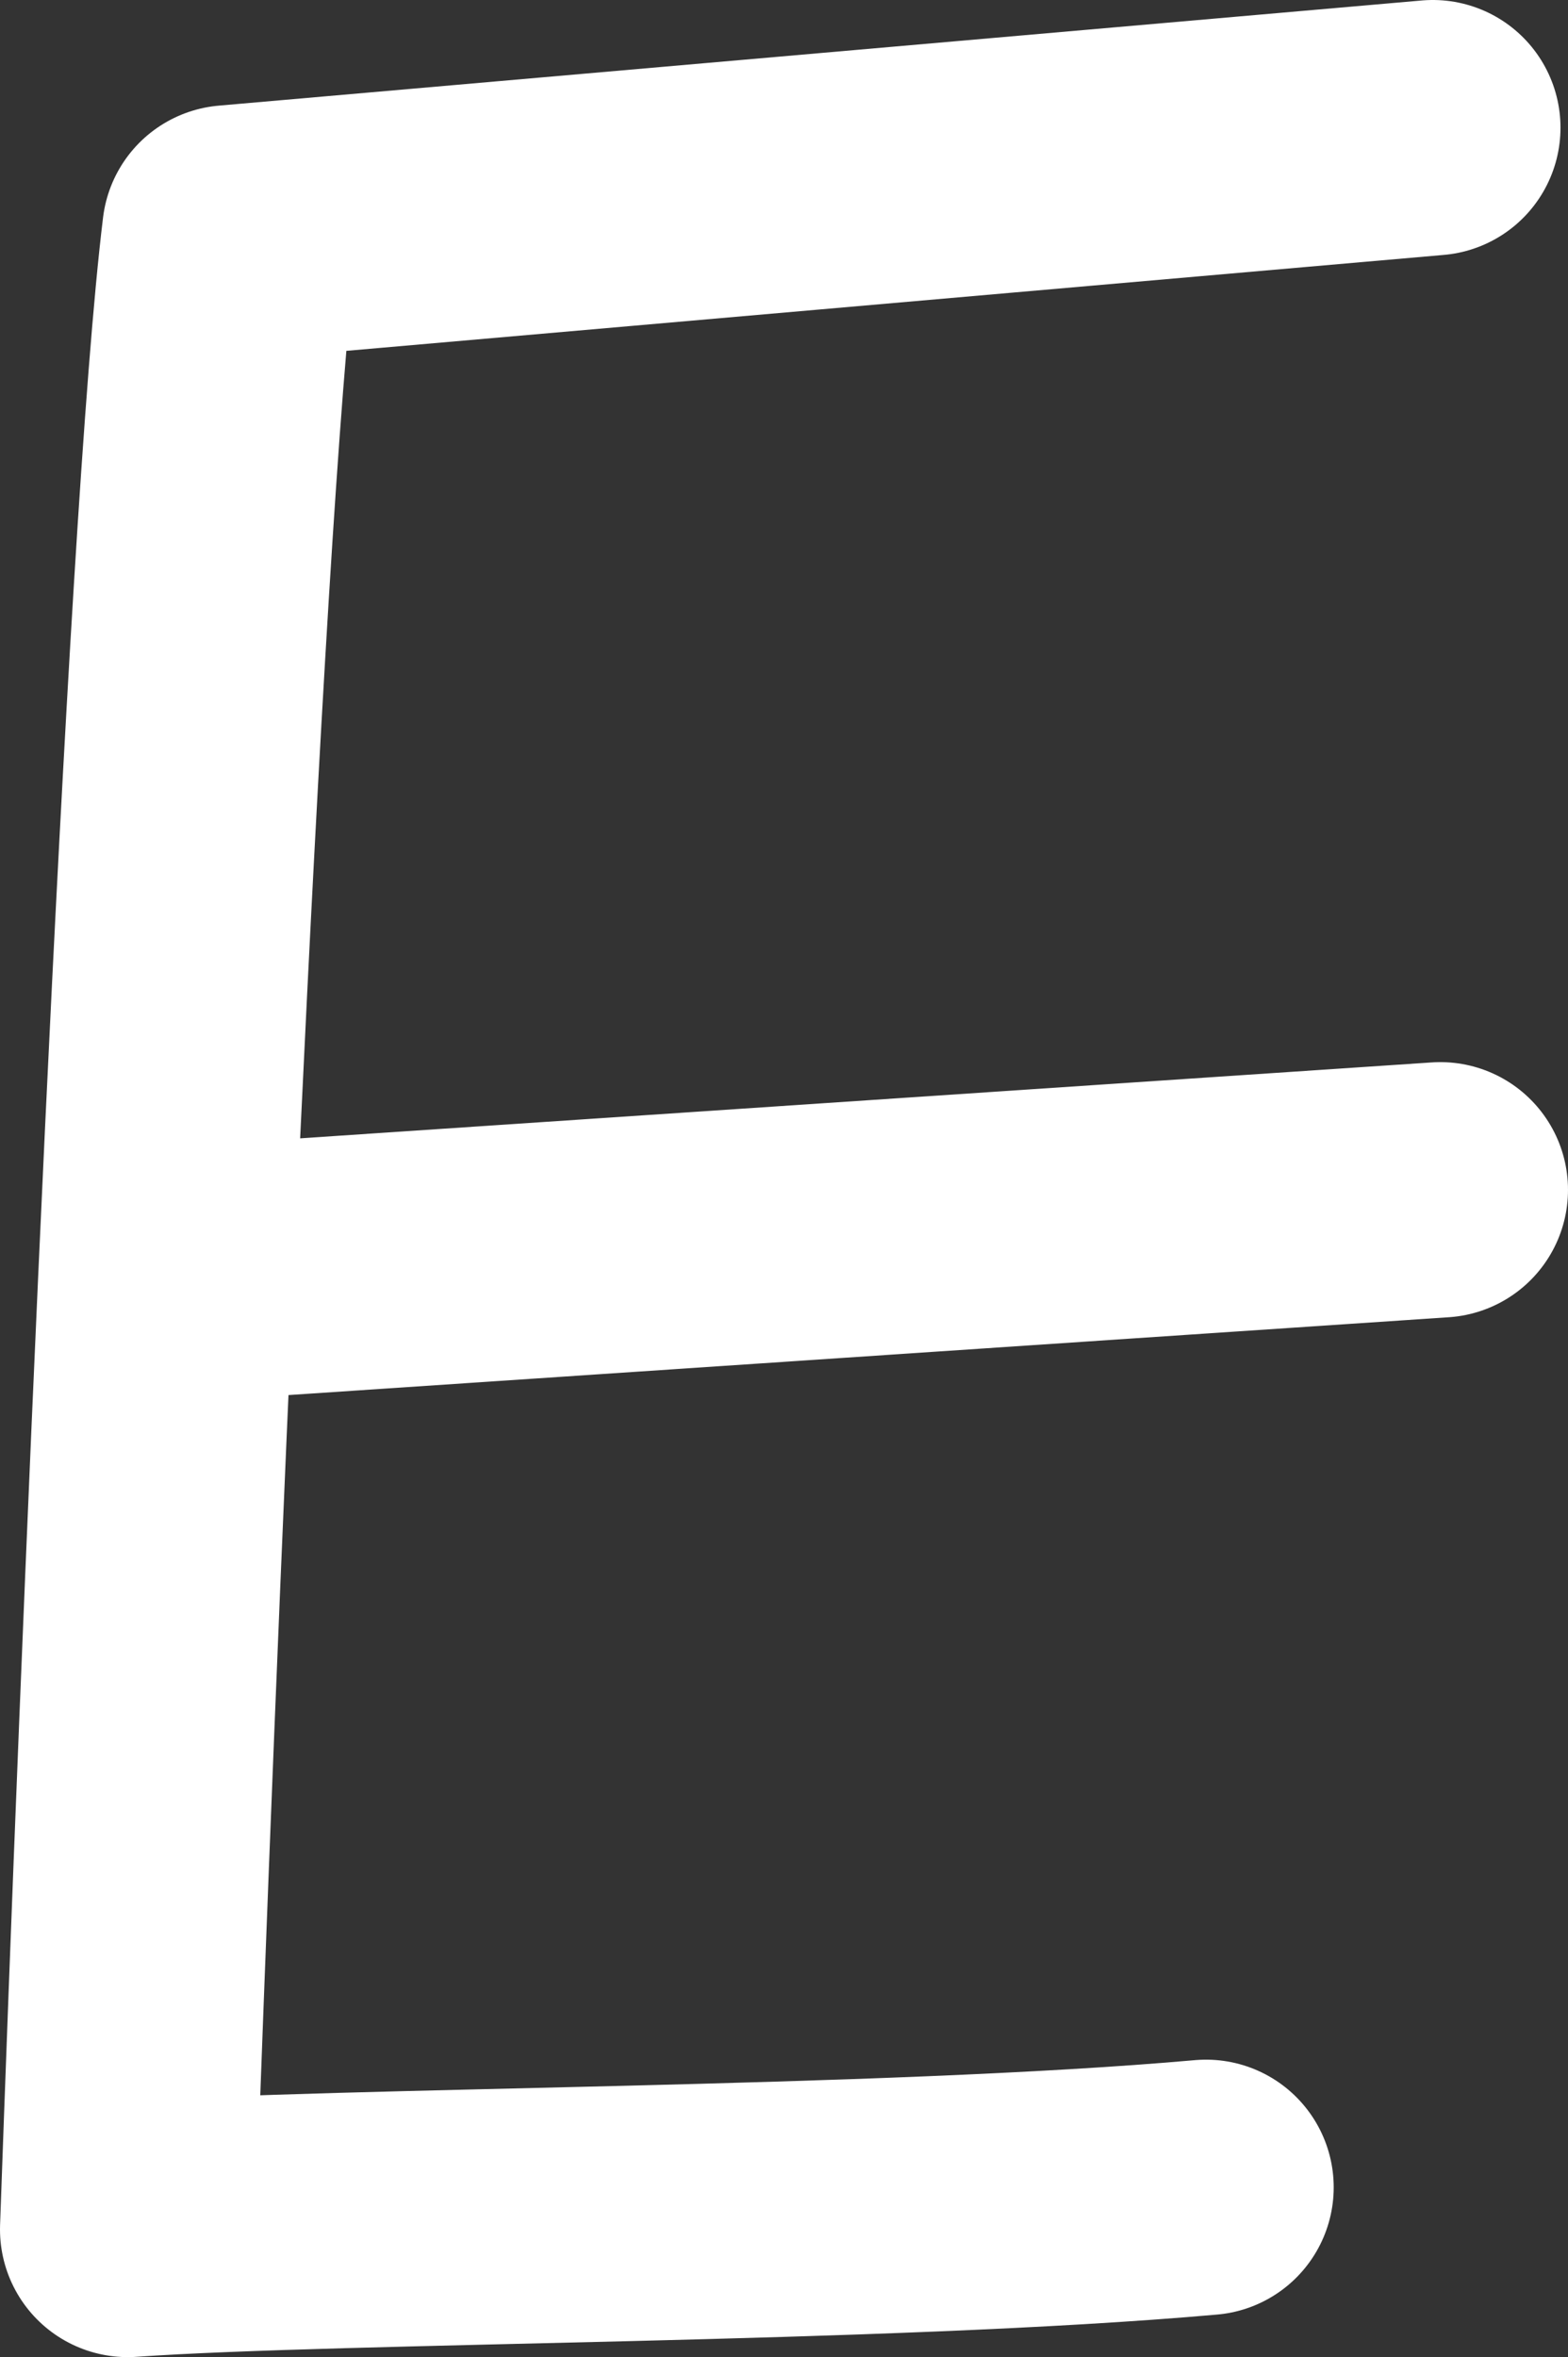
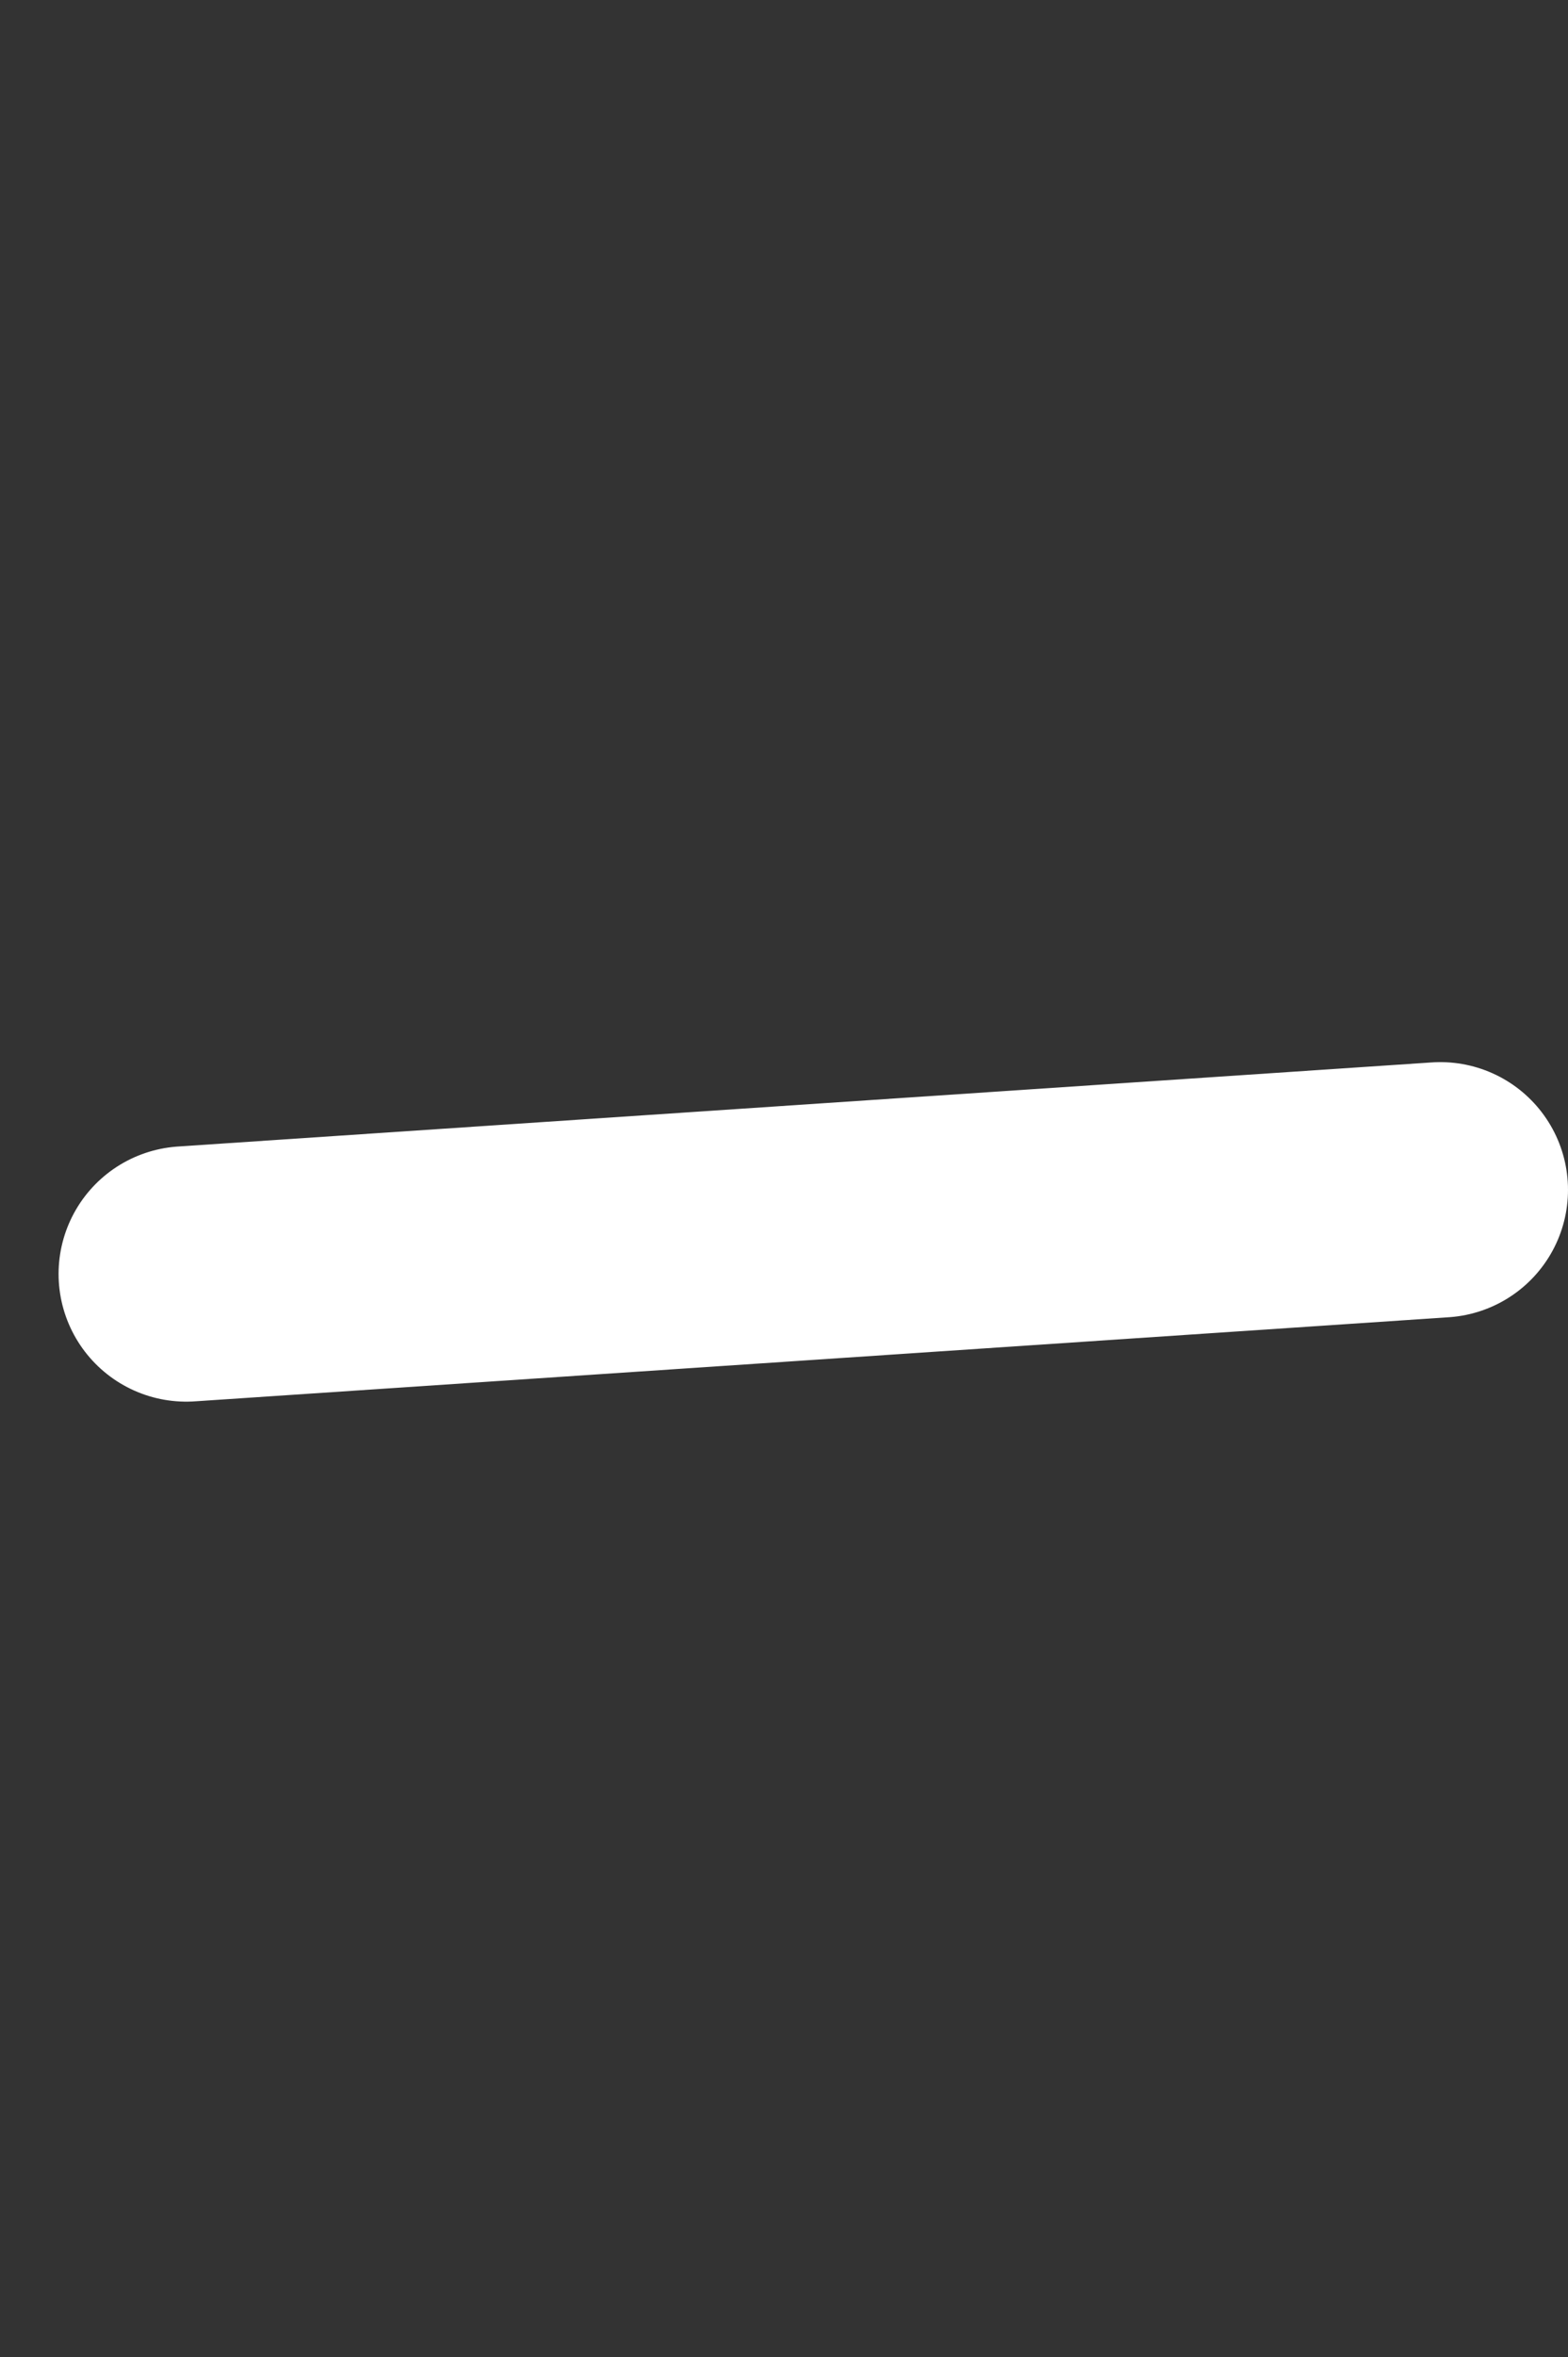
<svg xmlns="http://www.w3.org/2000/svg" id="_Слой_2" data-name="Слой 2" viewBox="0 0 10.44 15.69">
  <rect x="0" y="0" width="10.44" height="15.69" fill="#333333" stroke="none" />
  <defs>
    <style> .cls-1 { fill: none; stroke: #fff; stroke-linecap: round; stroke-linejoin: round; stroke-width: 1.7px; } </style>
  </defs>
  <g id="_Слой_1-2" data-name="Слой 1">
    <g>
-       <path class="cls-1" d="m9.54.85L1.53,1.55c-.24,1.96-.55,9.61-.68,13.29,1.43-.1,5.04-.09,7.18-.28" />
      <line class="cls-1" x1="9.59" y1="7.92" x2="1.24" y2="8.48" />
    </g>
  </g>
</svg>